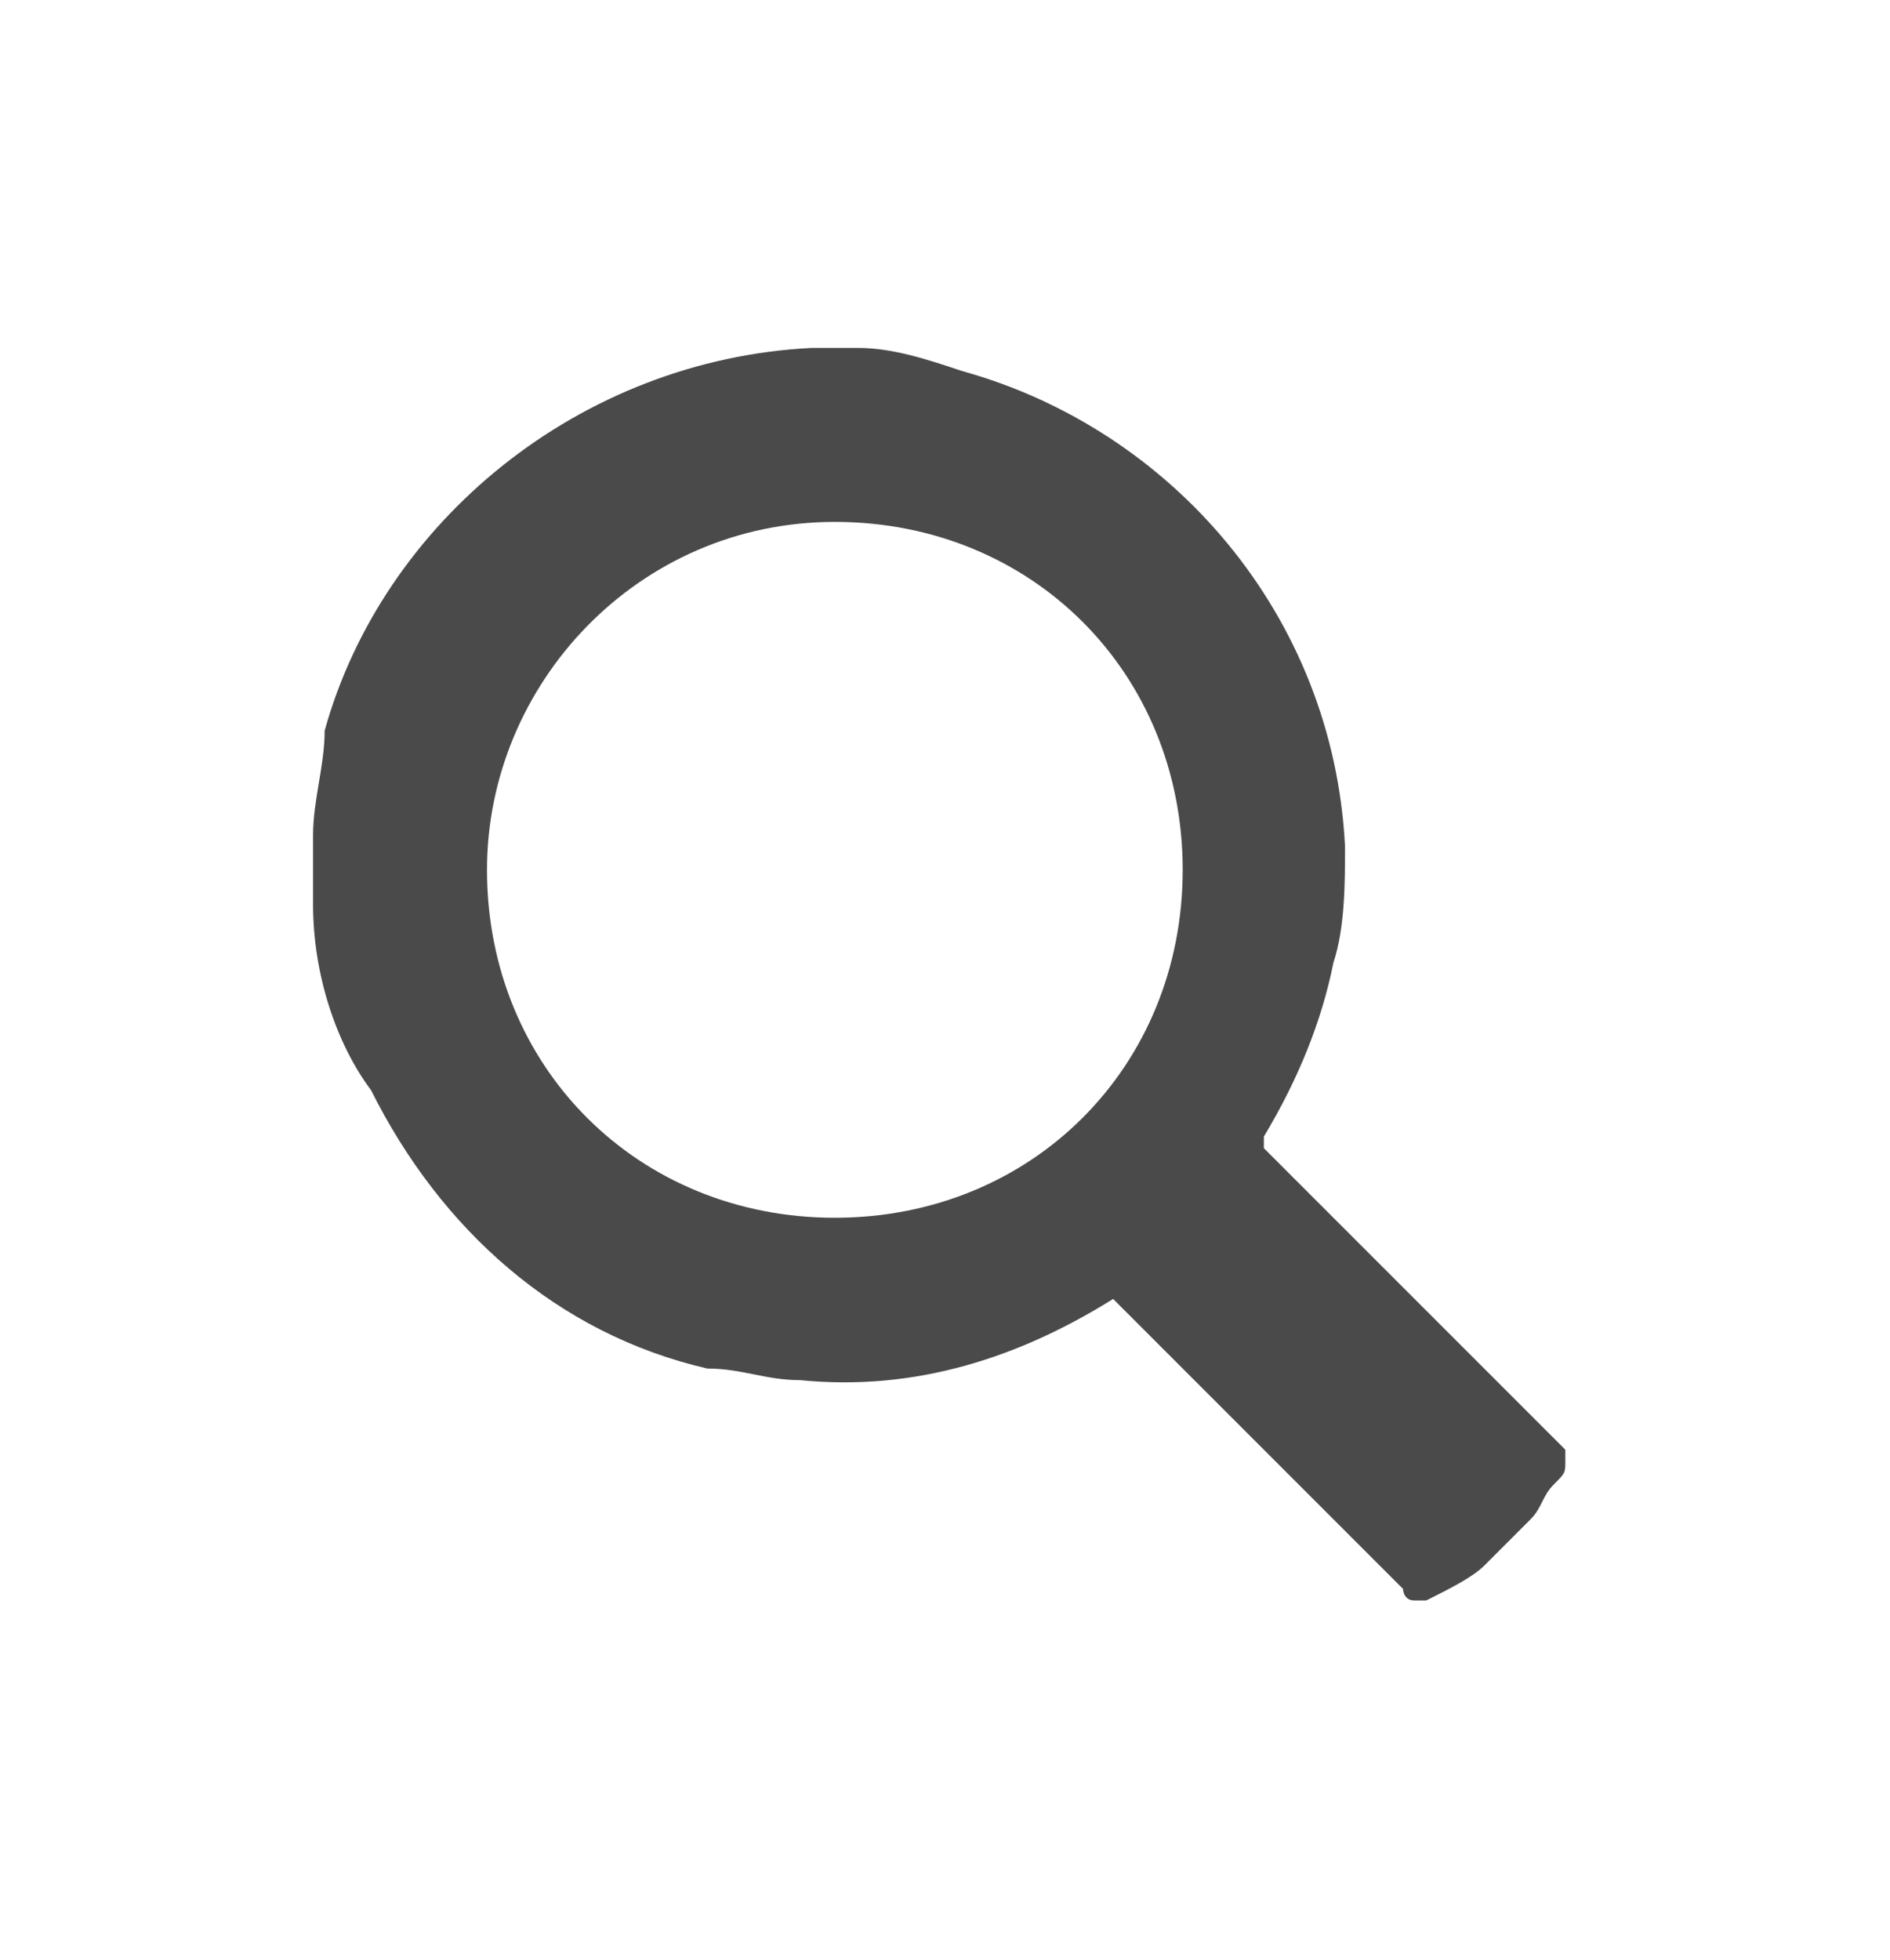
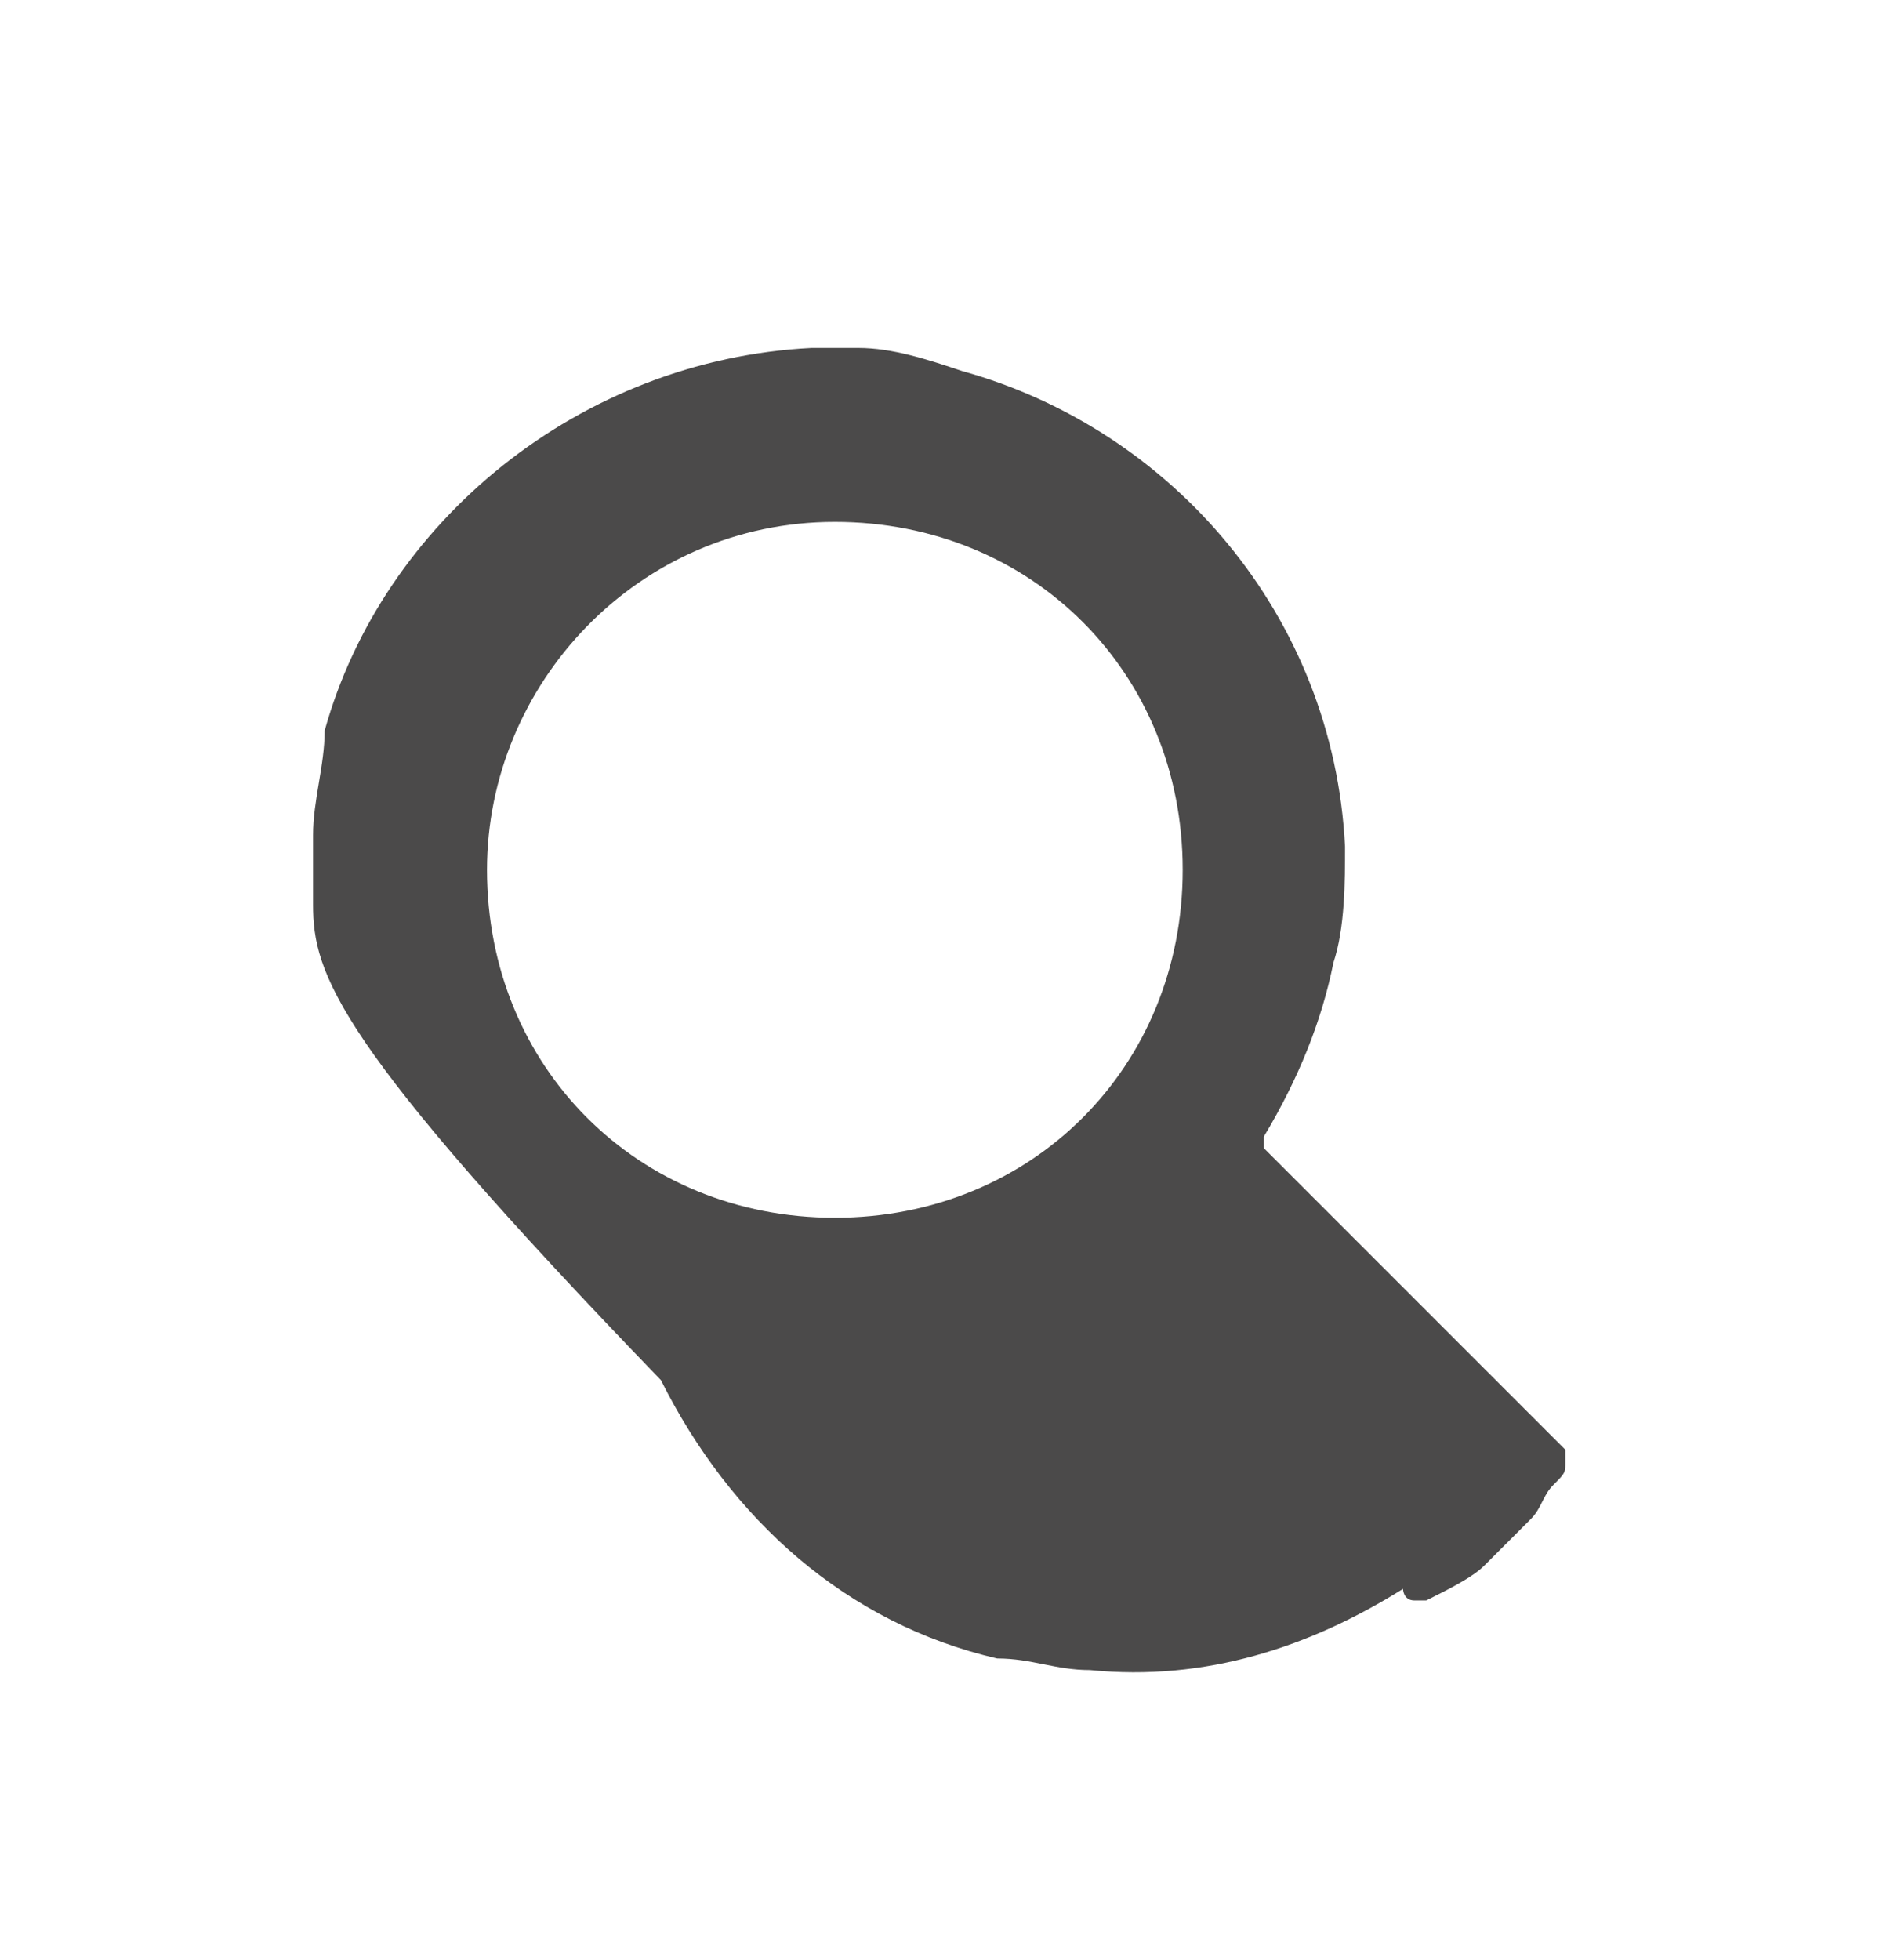
<svg xmlns="http://www.w3.org/2000/svg" version="1.1" id="Capa_1" x="0px" y="0px" viewBox="0 0 16.3 16.9" style="enable-background:new 0 0 16.3 16.9;" xml:space="preserve">
  <style type="text/css">
	.st0{fill:#4B4A4A;}
</style>
  <g id="XMLID_490_">
    <g id="XMLID_136_">
-       <path id="XMLID_137_" class="st0" d="M7,3c0.1,0,0.2,0,0.3,0c0,0,0,0,0,0c0,0,0.1,0,0.1,0c0.3,0,0.6,0.1,0.9,0.2    c1.8,0.5,3.2,2.1,3.3,4.1c0,0.3,0,0.7-0.1,1c-0.1,0.5-0.3,1-0.6,1.5c0,0,0,0,0,0.1c0,0,0,0,0,0c0.8,0.8,1.7,1.7,2.5,2.5    c0,0,0.1,0.1,0.1,0.1c0,0,0,0.1,0,0.1c0,0.1,0,0.1-0.1,0.2c-0.1,0.1-0.1,0.2-0.2,0.3c-0.1,0.1-0.3,0.3-0.4,0.4    c-0.1,0.1-0.3,0.2-0.5,0.3c0,0,0,0,0,0c0,0-0.1,0-0.1,0c-0.1,0-0.1-0.1-0.1-0.1c-0.8-0.8-1.6-1.6-2.5-2.5c0,0,0,0,0,0c0,0,0,0,0,0    c-0.8,0.5-1.7,0.8-2.7,0.7c-0.3,0-0.5-0.1-0.8-0.1c-1.3-0.3-2.3-1.2-2.9-2.4C2.9,9,2.7,8.4,2.7,7.8c0,0,0-0.1,0-0.1    c0-0.1,0-0.2,0-0.4c0,0,0-0.1,0-0.1c0-0.3,0.1-0.6,0.1-0.9C3.3,4.5,5,3.1,7,3C7,3,7,3,7,3z M4.2,7.5c0,1.7,1.3,3,3,3    c1.7,0,3-1.3,3-3c0-1.7-1.3-3-3-3C5.5,4.5,4.2,5.9,4.2,7.5z" />
+       <path id="XMLID_137_" class="st0" d="M7,3c0.1,0,0.2,0,0.3,0c0,0,0,0,0,0c0,0,0.1,0,0.1,0c0.3,0,0.6,0.1,0.9,0.2    c1.8,0.5,3.2,2.1,3.3,4.1c0,0.3,0,0.7-0.1,1c-0.1,0.5-0.3,1-0.6,1.5c0,0,0,0,0,0.1c0,0,0,0,0,0c0.8,0.8,1.7,1.7,2.5,2.5    c0,0,0.1,0.1,0.1,0.1c0,0,0,0.1,0,0.1c0,0.1,0,0.1-0.1,0.2c-0.1,0.1-0.1,0.2-0.2,0.3c-0.1,0.1-0.3,0.3-0.4,0.4    c-0.1,0.1-0.3,0.2-0.5,0.3c0,0,0,0,0,0c0,0-0.1,0-0.1,0c-0.1,0-0.1-0.1-0.1-0.1c0,0,0,0,0,0c0,0,0,0,0,0    c-0.8,0.5-1.7,0.8-2.7,0.7c-0.3,0-0.5-0.1-0.8-0.1c-1.3-0.3-2.3-1.2-2.9-2.4C2.9,9,2.7,8.4,2.7,7.8c0,0,0-0.1,0-0.1    c0-0.1,0-0.2,0-0.4c0,0,0-0.1,0-0.1c0-0.3,0.1-0.6,0.1-0.9C3.3,4.5,5,3.1,7,3C7,3,7,3,7,3z M4.2,7.5c0,1.7,1.3,3,3,3    c1.7,0,3-1.3,3-3c0-1.7-1.3-3-3-3C5.5,4.5,4.2,5.9,4.2,7.5z" />
    </g>
  </g>
</svg>